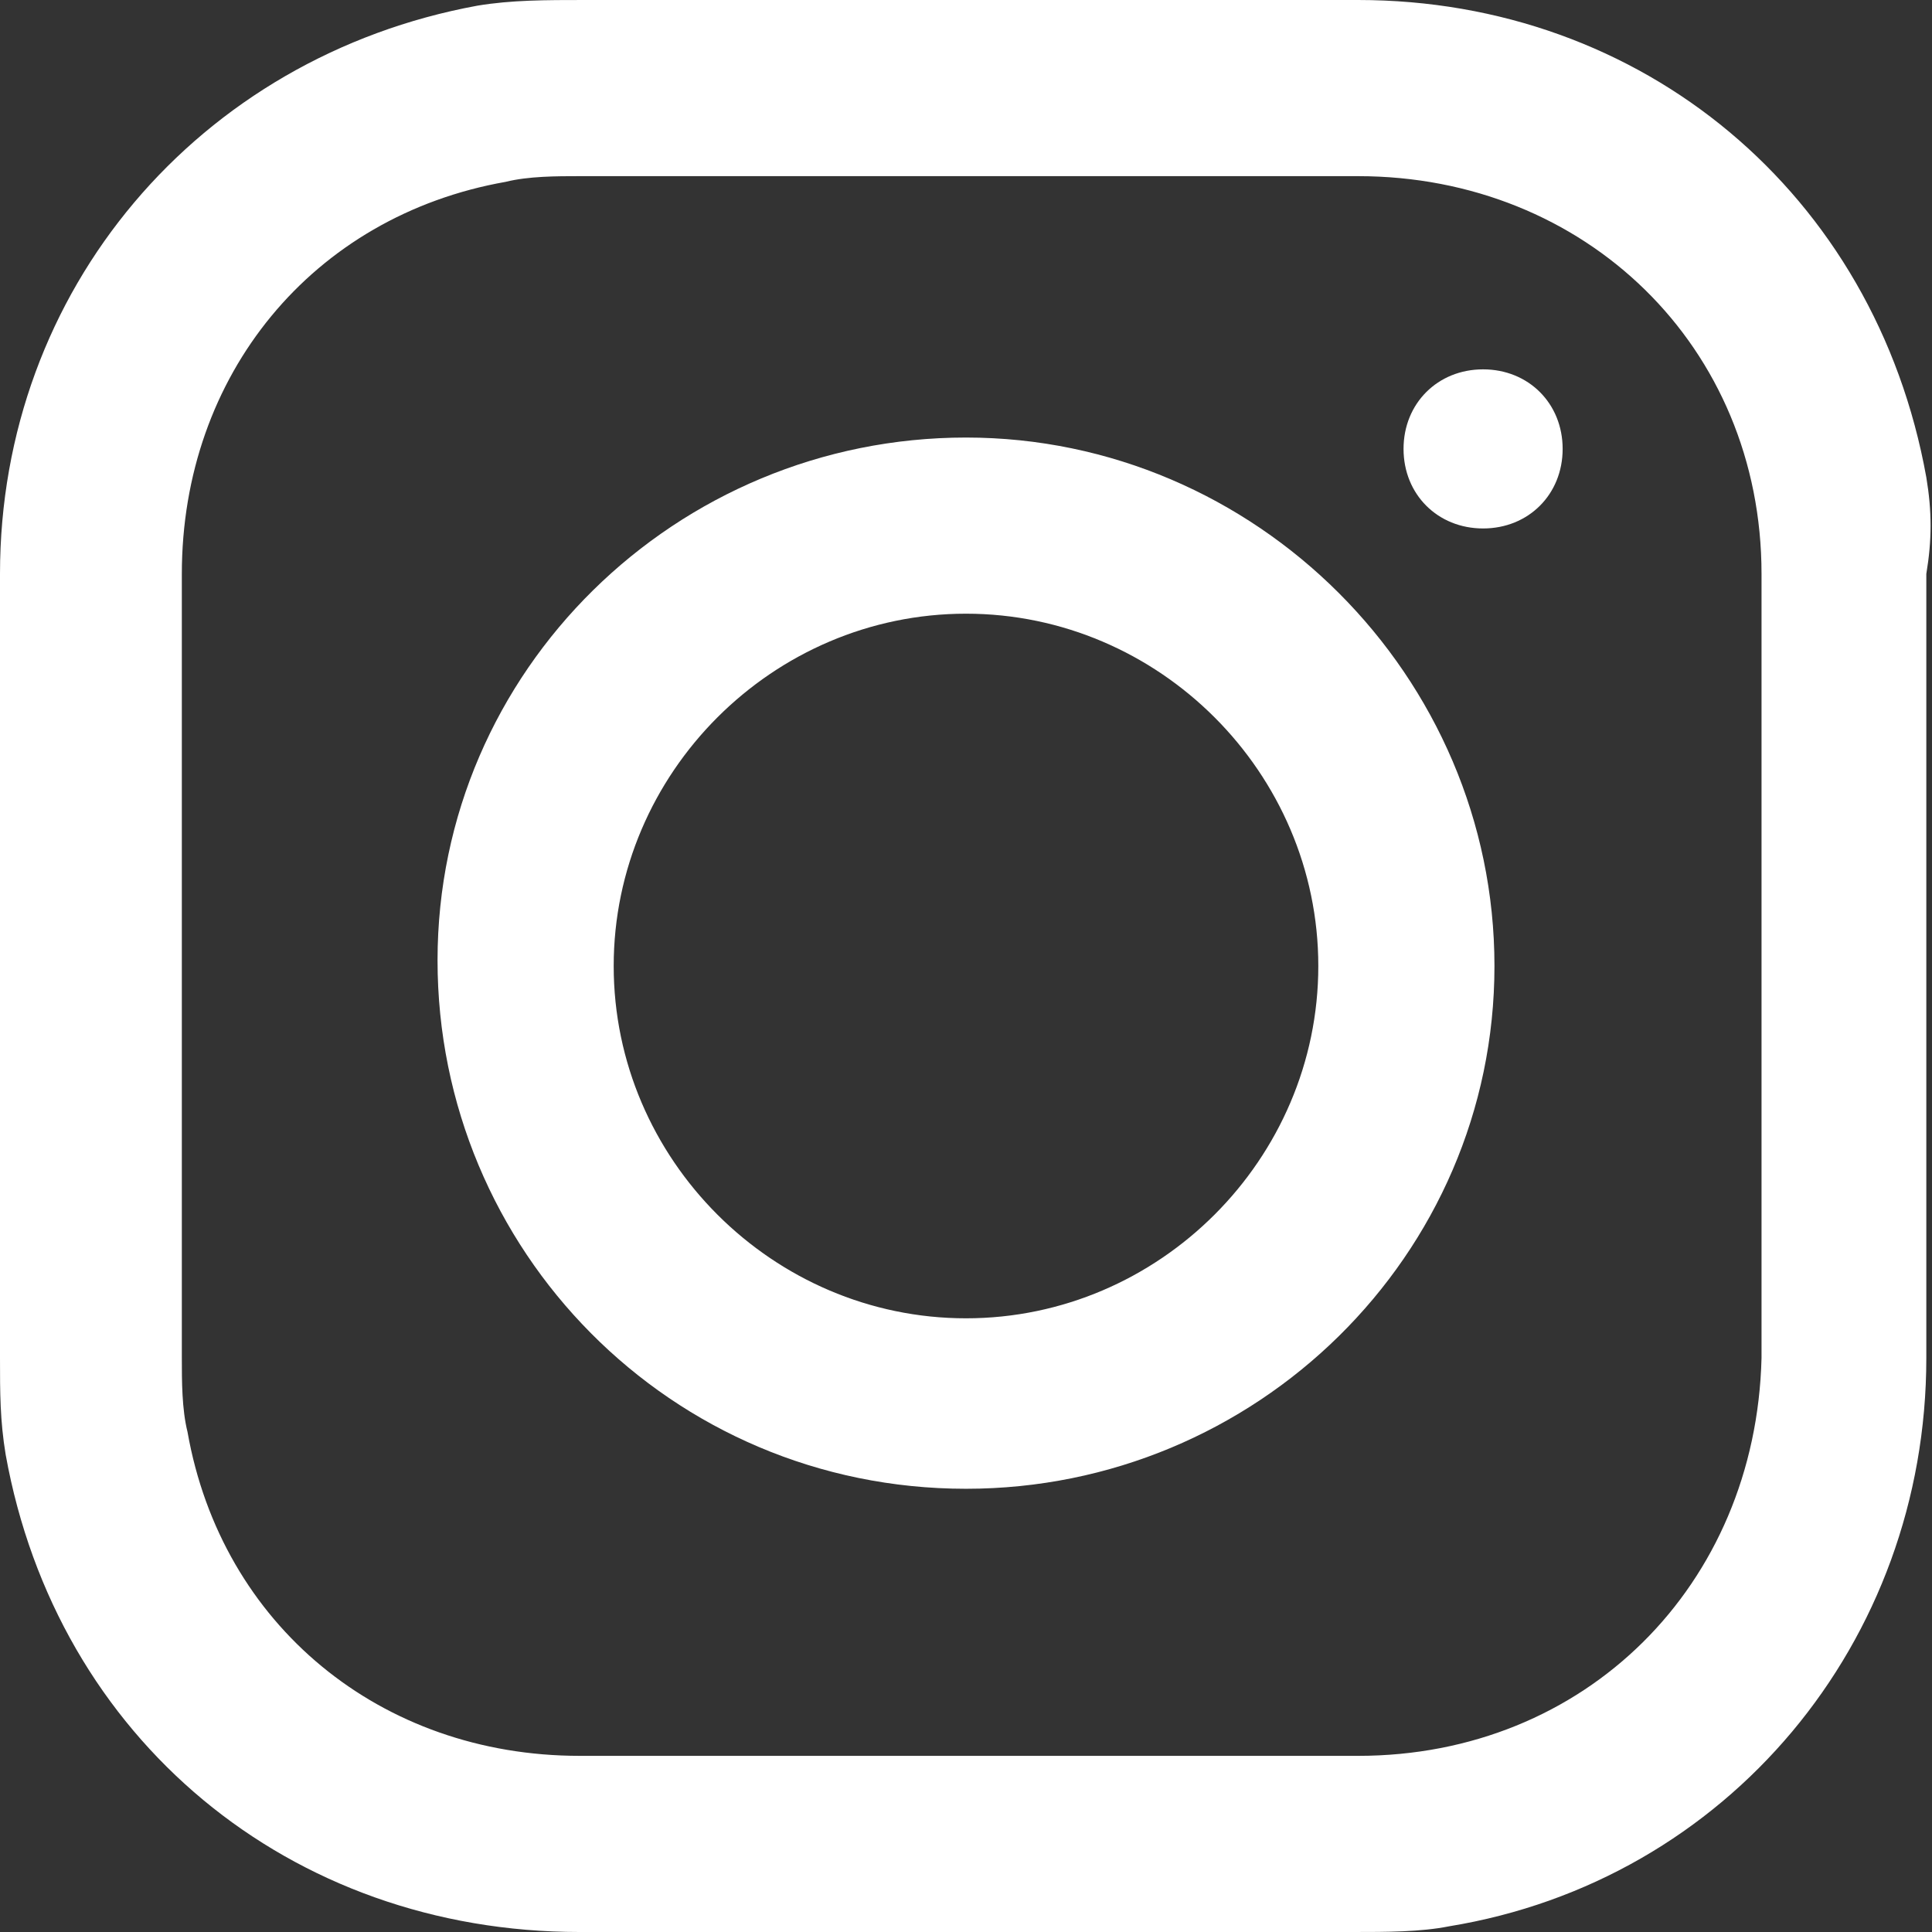
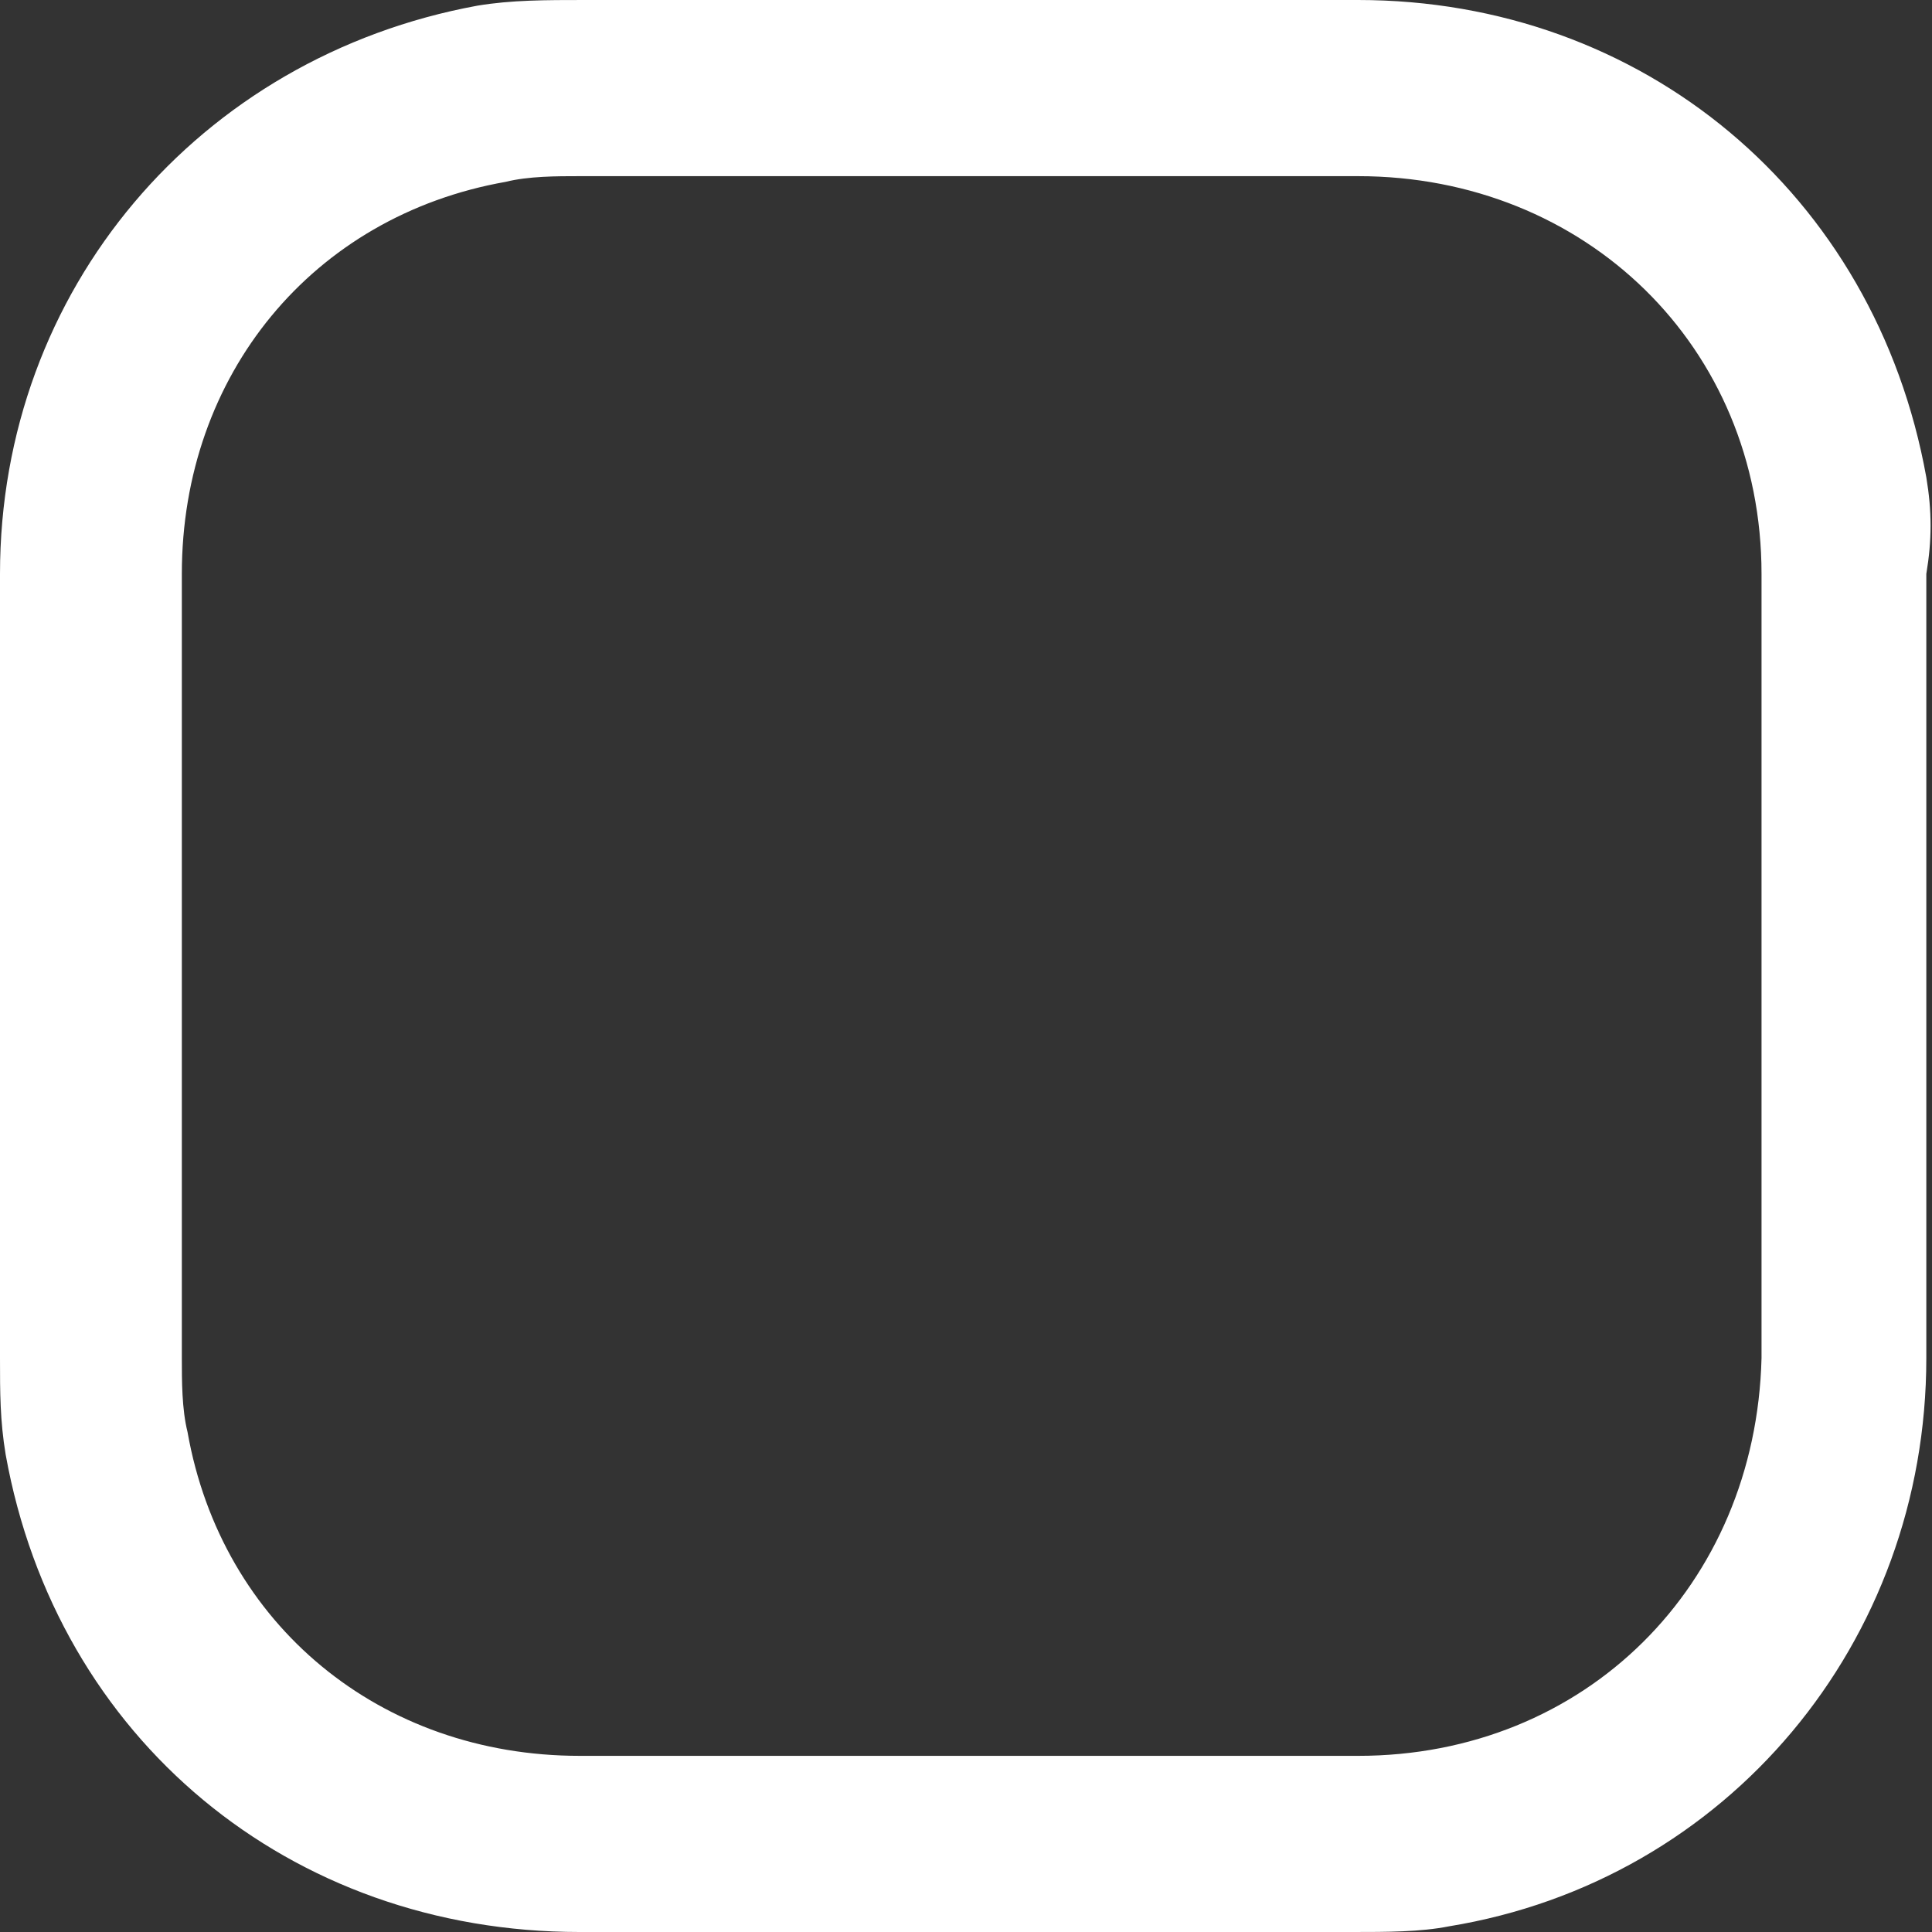
<svg xmlns="http://www.w3.org/2000/svg" width="34" height="34" viewBox="0 0 34 34" xml:space="preserve" fill="#FFFFFF">
  <rect x="0" y="0" width="34" height="34" fill="#333333" stroke="none" />
  <path d="M33.9 8.4c-.9-5-5-8.4-10-8.4H10.3C9.6 0 9 0 8.4.1 3.5 1 0 5.1 0 10.1v13.8c0 .6 0 1.1.1 1.7.9 5 5 8.4 10.1 8.4h13.6c.6 0 1.2 0 1.7-.1 4.9-.8 8.4-5 8.4-10V10.1c.1-.6.1-1.1 0-1.7zm-10 22.5H10.2c-3.5 0-6.3-2.3-6.9-5.7-.1-.4-.1-.9-.1-1.3V10.1c0-3.5 2.3-6.3 5.7-6.9.4-.1.9-.1 1.3-.1h13.7c4 0 7.1 3 7.1 7v13.8c-.1 4-3.1 7-7.1 7z" />
-   <path d="M27.5 7.9c0 .8-.6 1.4-1.4 1.4-.8 0-1.4-.6-1.4-1.4 0-.8.6-1.4 1.4-1.4.8 0 1.4.6 1.4 1.4zM17 7.7c-5.1 0-9.3 4.1-9.3 9.2s4.1 9.3 9.3 9.3c5.1 0 9.3-4.1 9.3-9.2S22.1 7.7 17 7.7zm0 15.5c-3.4 0-6.2-2.8-6.2-6.2 0-3.4 2.8-6.2 6.2-6.2 3.4 0 6.2 2.8 6.2 6.2 0 3.4-2.8 6.2-6.2 6.2z" />
</svg>